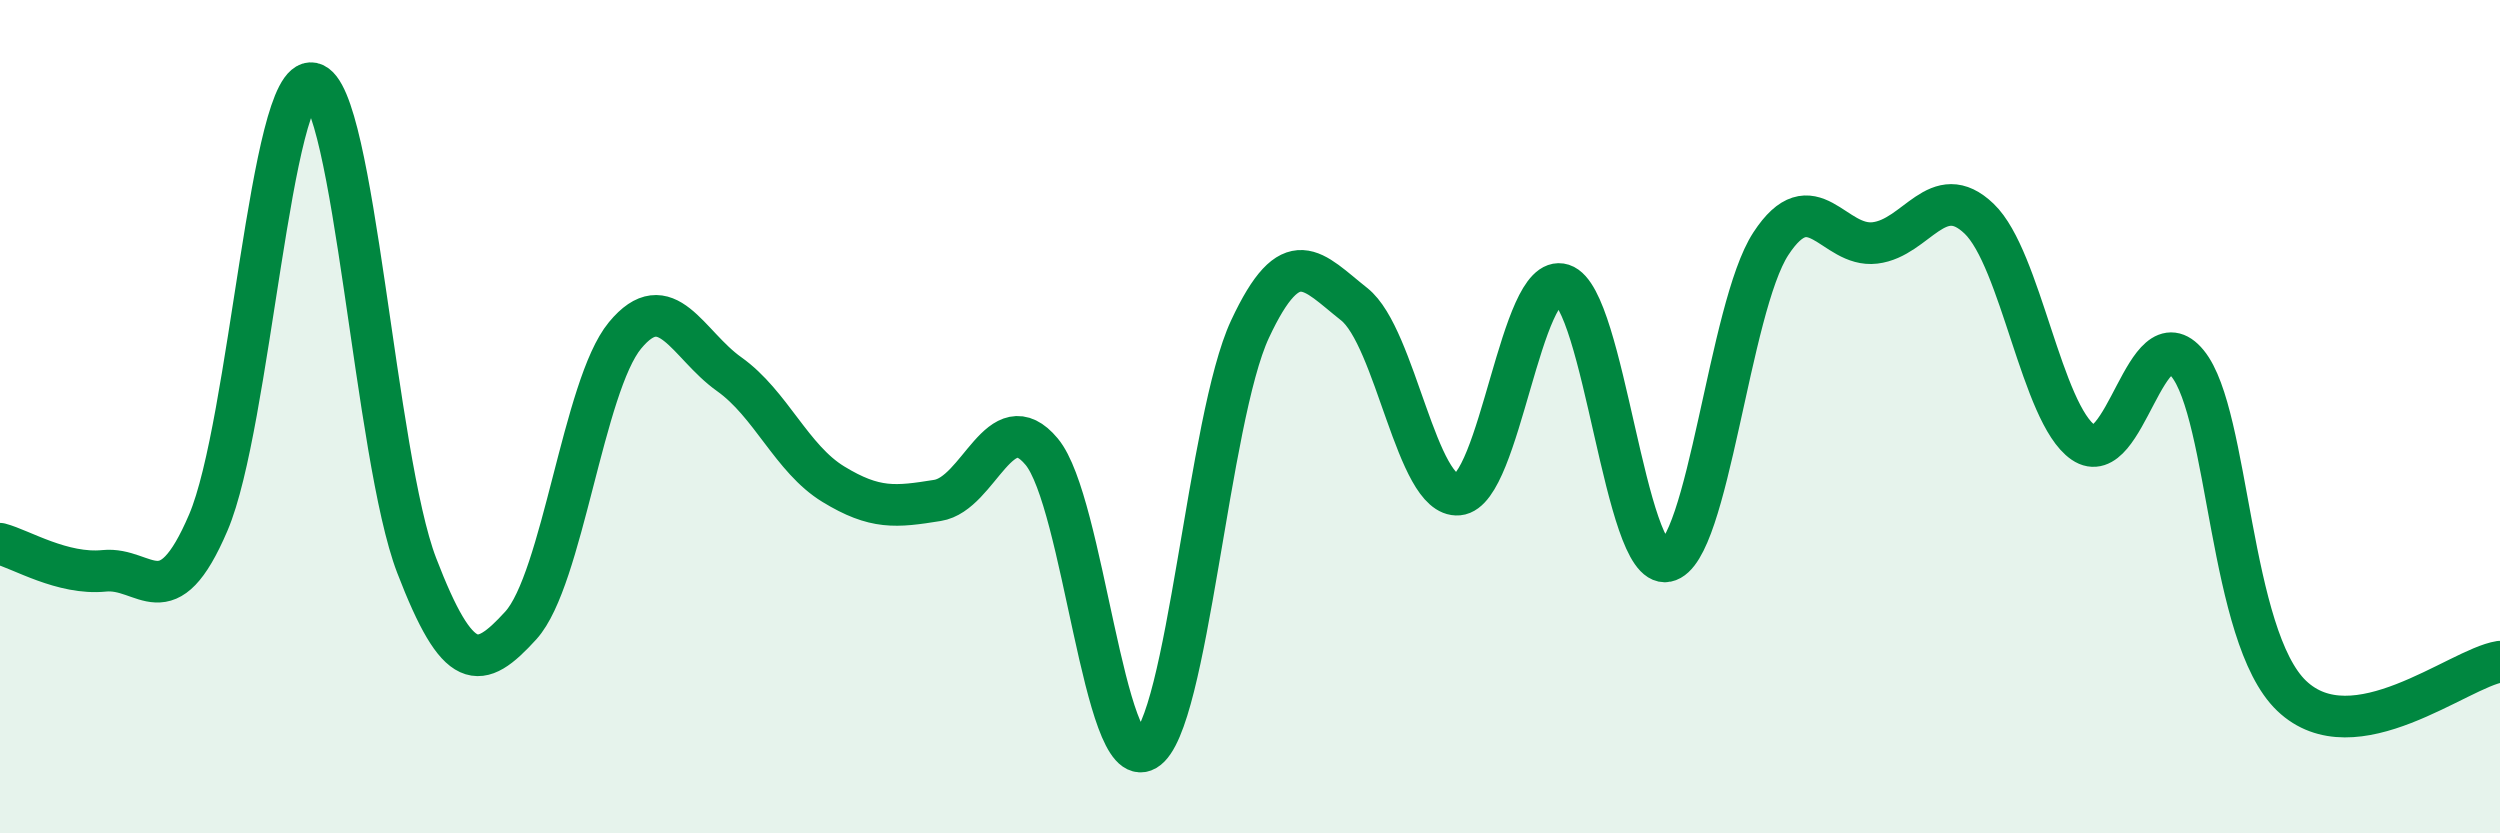
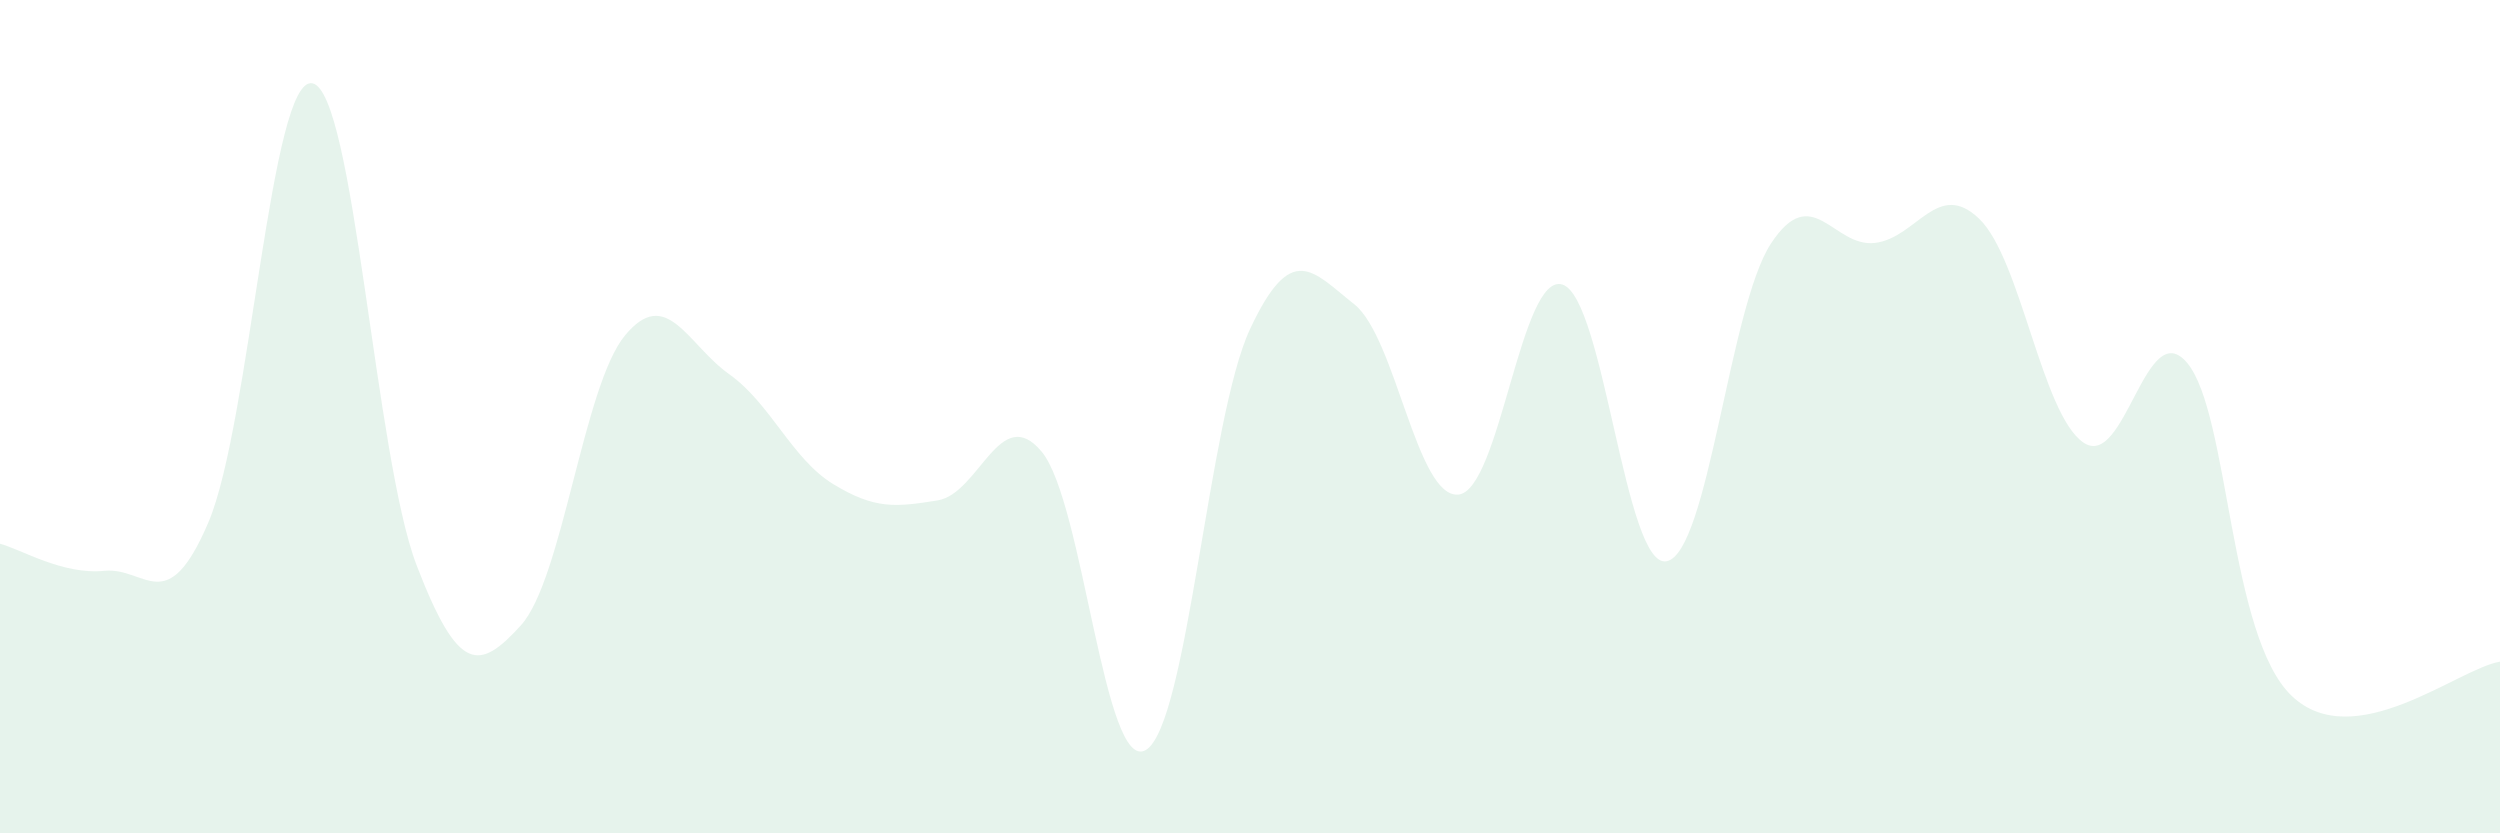
<svg xmlns="http://www.w3.org/2000/svg" width="60" height="20" viewBox="0 0 60 20">
  <path d="M 0,13.05 C 0.5,13.18 1.5,13.8 2.5,13.7 C 3.5,13.6 4,14.88 5,12.54 C 6,10.2 6.5,1.79 7.5,2 C 8.5,2.21 9,10.97 10,13.57 C 11,16.17 11.5,16.11 12.5,15.01 C 13.5,13.91 14,9.26 15,8.05 C 16,6.84 16.5,8.27 17.5,8.98 C 18.5,9.69 19,11.01 20,11.62 C 21,12.23 21.5,12.17 22.5,12.01 C 23.5,11.85 24,9.64 25,10.84 C 26,12.04 26.5,18.59 27.5,18 C 28.5,17.41 29,10.04 30,7.9 C 31,5.76 31.5,6.51 32.5,7.3 C 33.5,8.09 34,11.96 35,11.87 C 36,11.78 36.5,6.51 37.5,6.83 C 38.5,7.15 39,13.67 40,13.47 C 41,13.27 41.5,7.38 42.5,5.85 C 43.5,4.32 44,5.95 45,5.83 C 46,5.71 46.5,4.29 47.5,5.25 C 48.5,6.21 49,9.93 50,10.62 C 51,11.31 51.5,7.5 52.5,8.72 C 53.5,9.94 53.5,15.27 55,16.7 C 56.5,18.13 59,16.04 60,15.88L60 20L0 20Z" fill="#008740" opacity="0.1" stroke-linecap="round" stroke-linejoin="round" />
-   <path d="M 0,13.05 C 0.5,13.18 1.5,13.8 2.5,13.7 C 3.5,13.6 4,14.88 5,12.54 C 6,10.2 6.5,1.79 7.5,2 C 8.5,2.21 9,10.97 10,13.57 C 11,16.17 11.5,16.11 12.5,15.01 C 13.5,13.91 14,9.26 15,8.05 C 16,6.84 16.5,8.27 17.5,8.98 C 18.5,9.69 19,11.01 20,11.62 C 21,12.23 21.5,12.17 22.5,12.01 C 23.5,11.85 24,9.64 25,10.84 C 26,12.04 26.5,18.59 27.5,18 C 28.5,17.41 29,10.04 30,7.9 C 31,5.76 31.5,6.51 32.5,7.3 C 33.5,8.09 34,11.96 35,11.87 C 36,11.78 36.5,6.51 37.5,6.83 C 38.5,7.15 39,13.67 40,13.47 C 41,13.27 41.5,7.38 42.5,5.85 C 43.5,4.32 44,5.95 45,5.83 C 46,5.71 46.5,4.29 47.5,5.25 C 48.5,6.21 49,9.93 50,10.62 C 51,11.31 51.5,7.5 52.5,8.72 C 53.5,9.94 53.5,15.27 55,16.7 C 56.5,18.13 59,16.04 60,15.88" stroke="#008740" stroke-width="1" fill="none" stroke-linecap="round" stroke-linejoin="round" />
</svg>